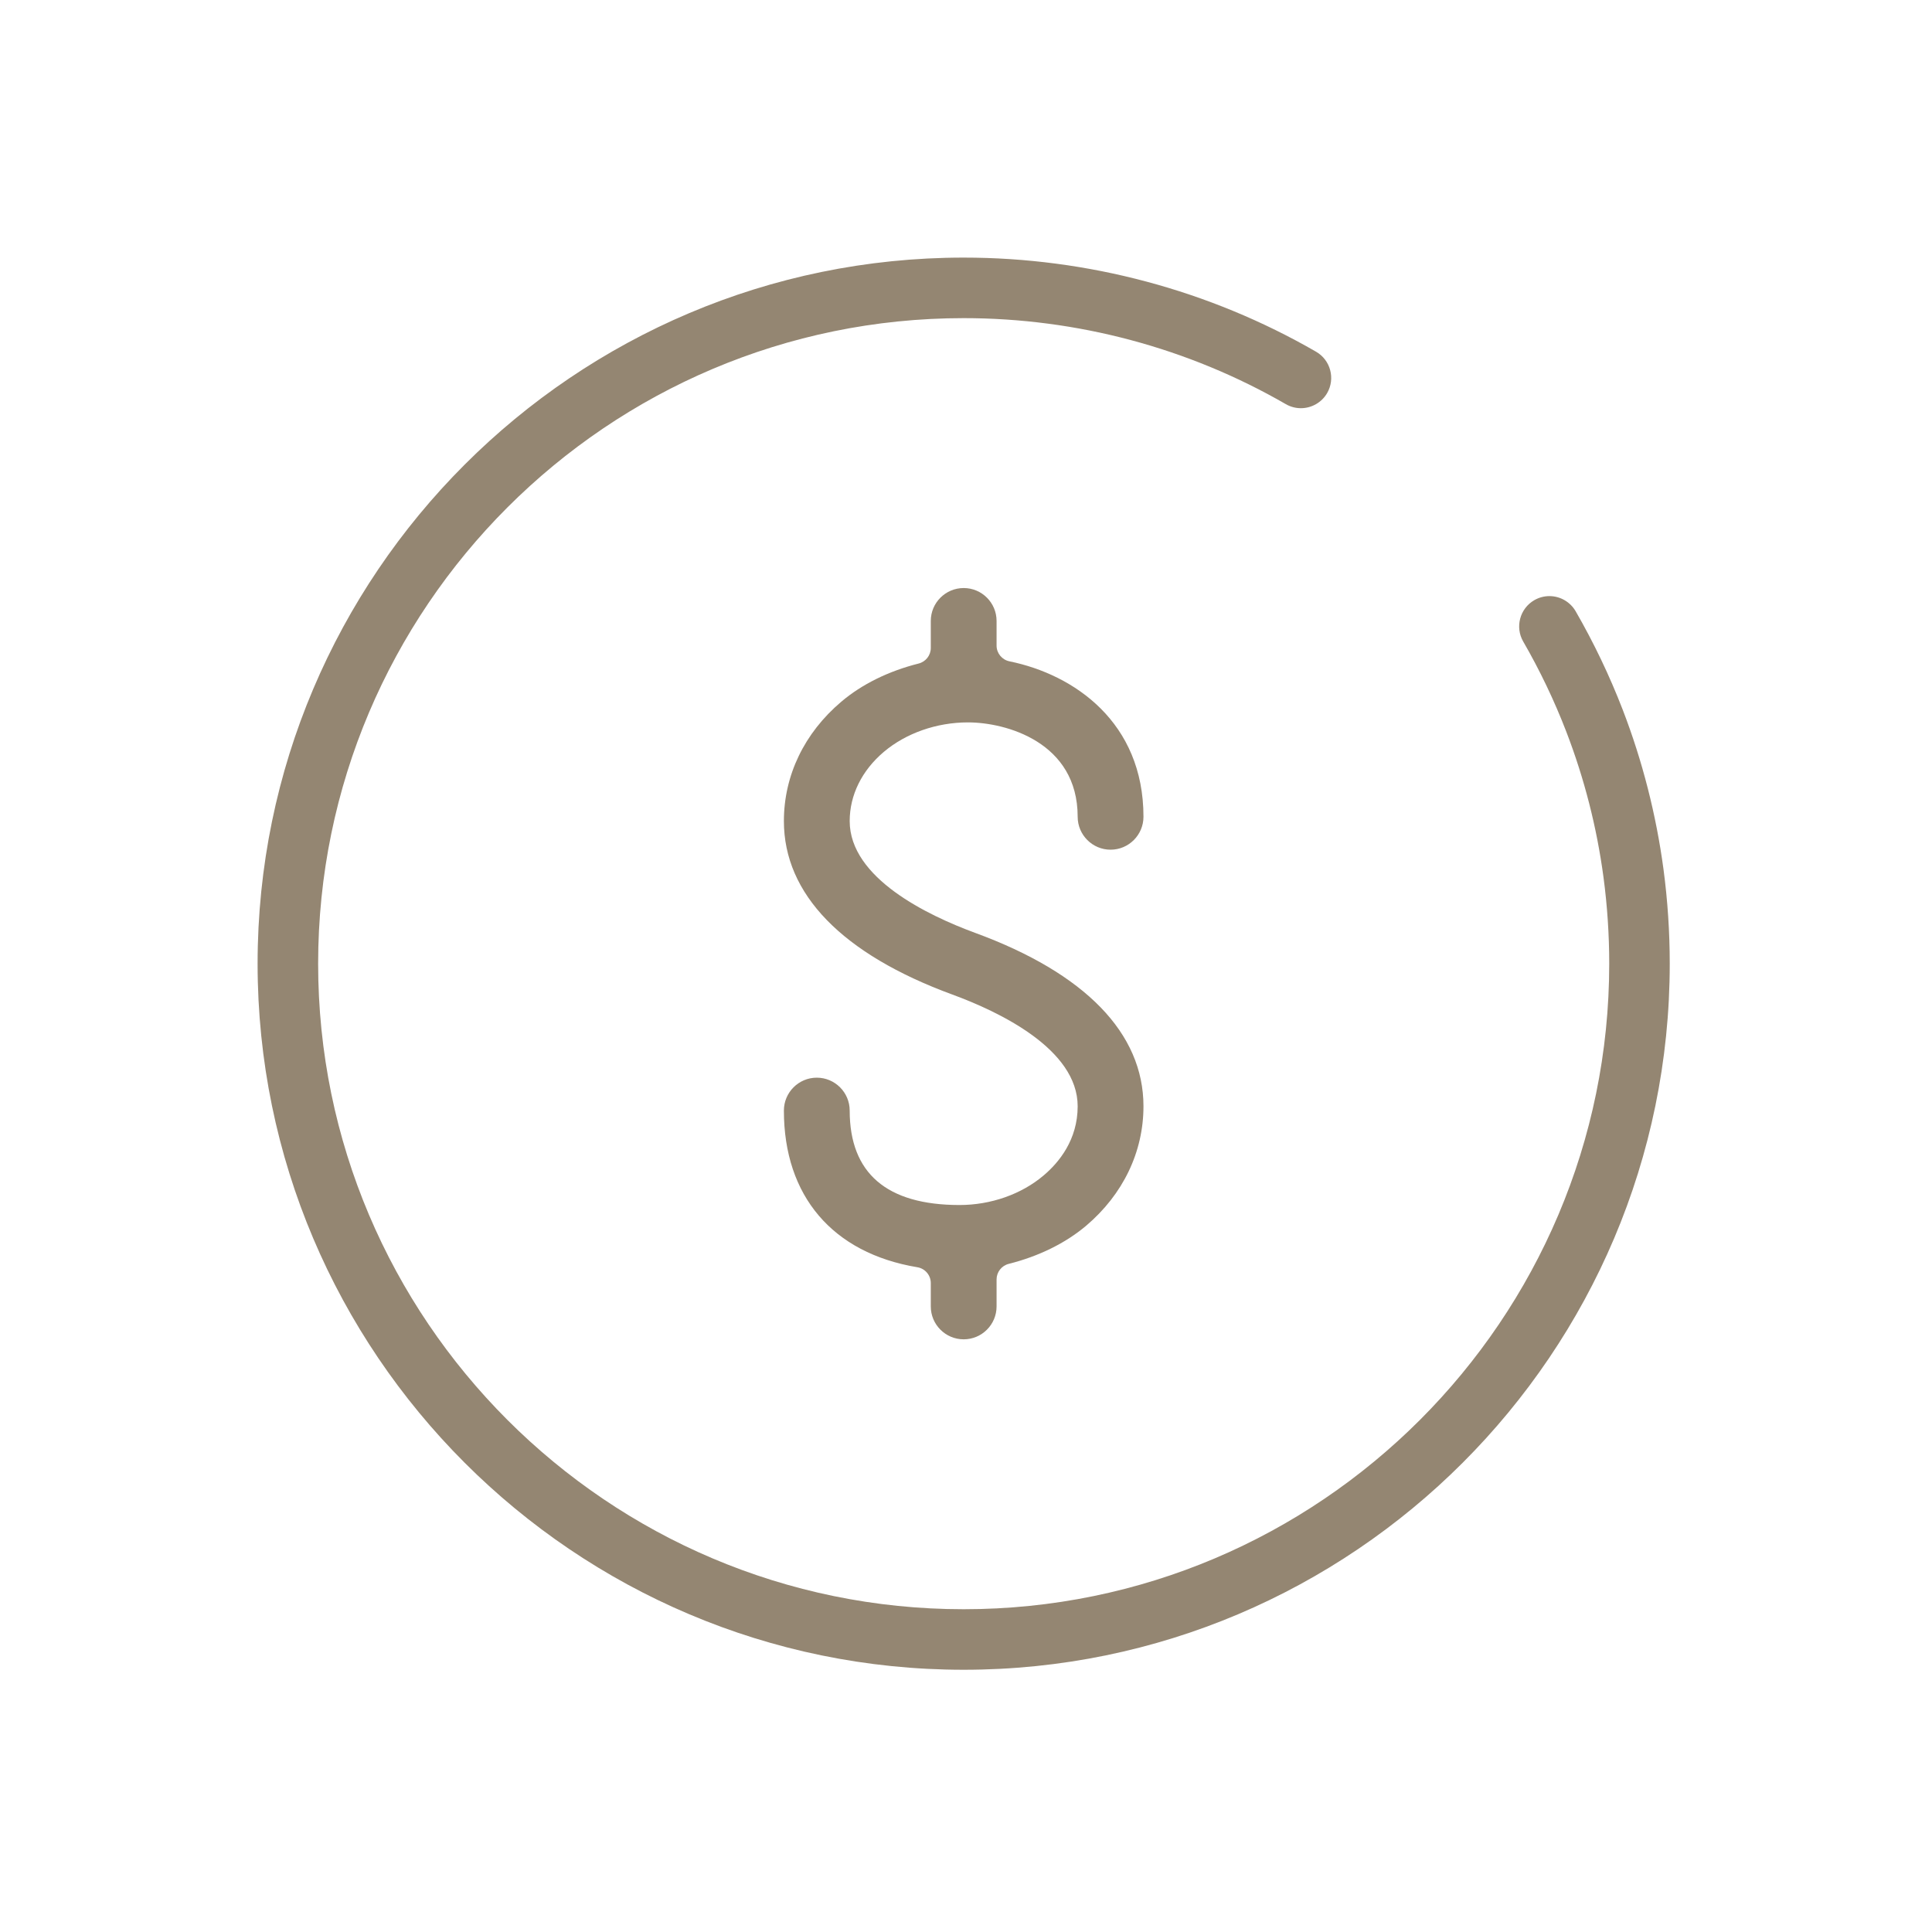
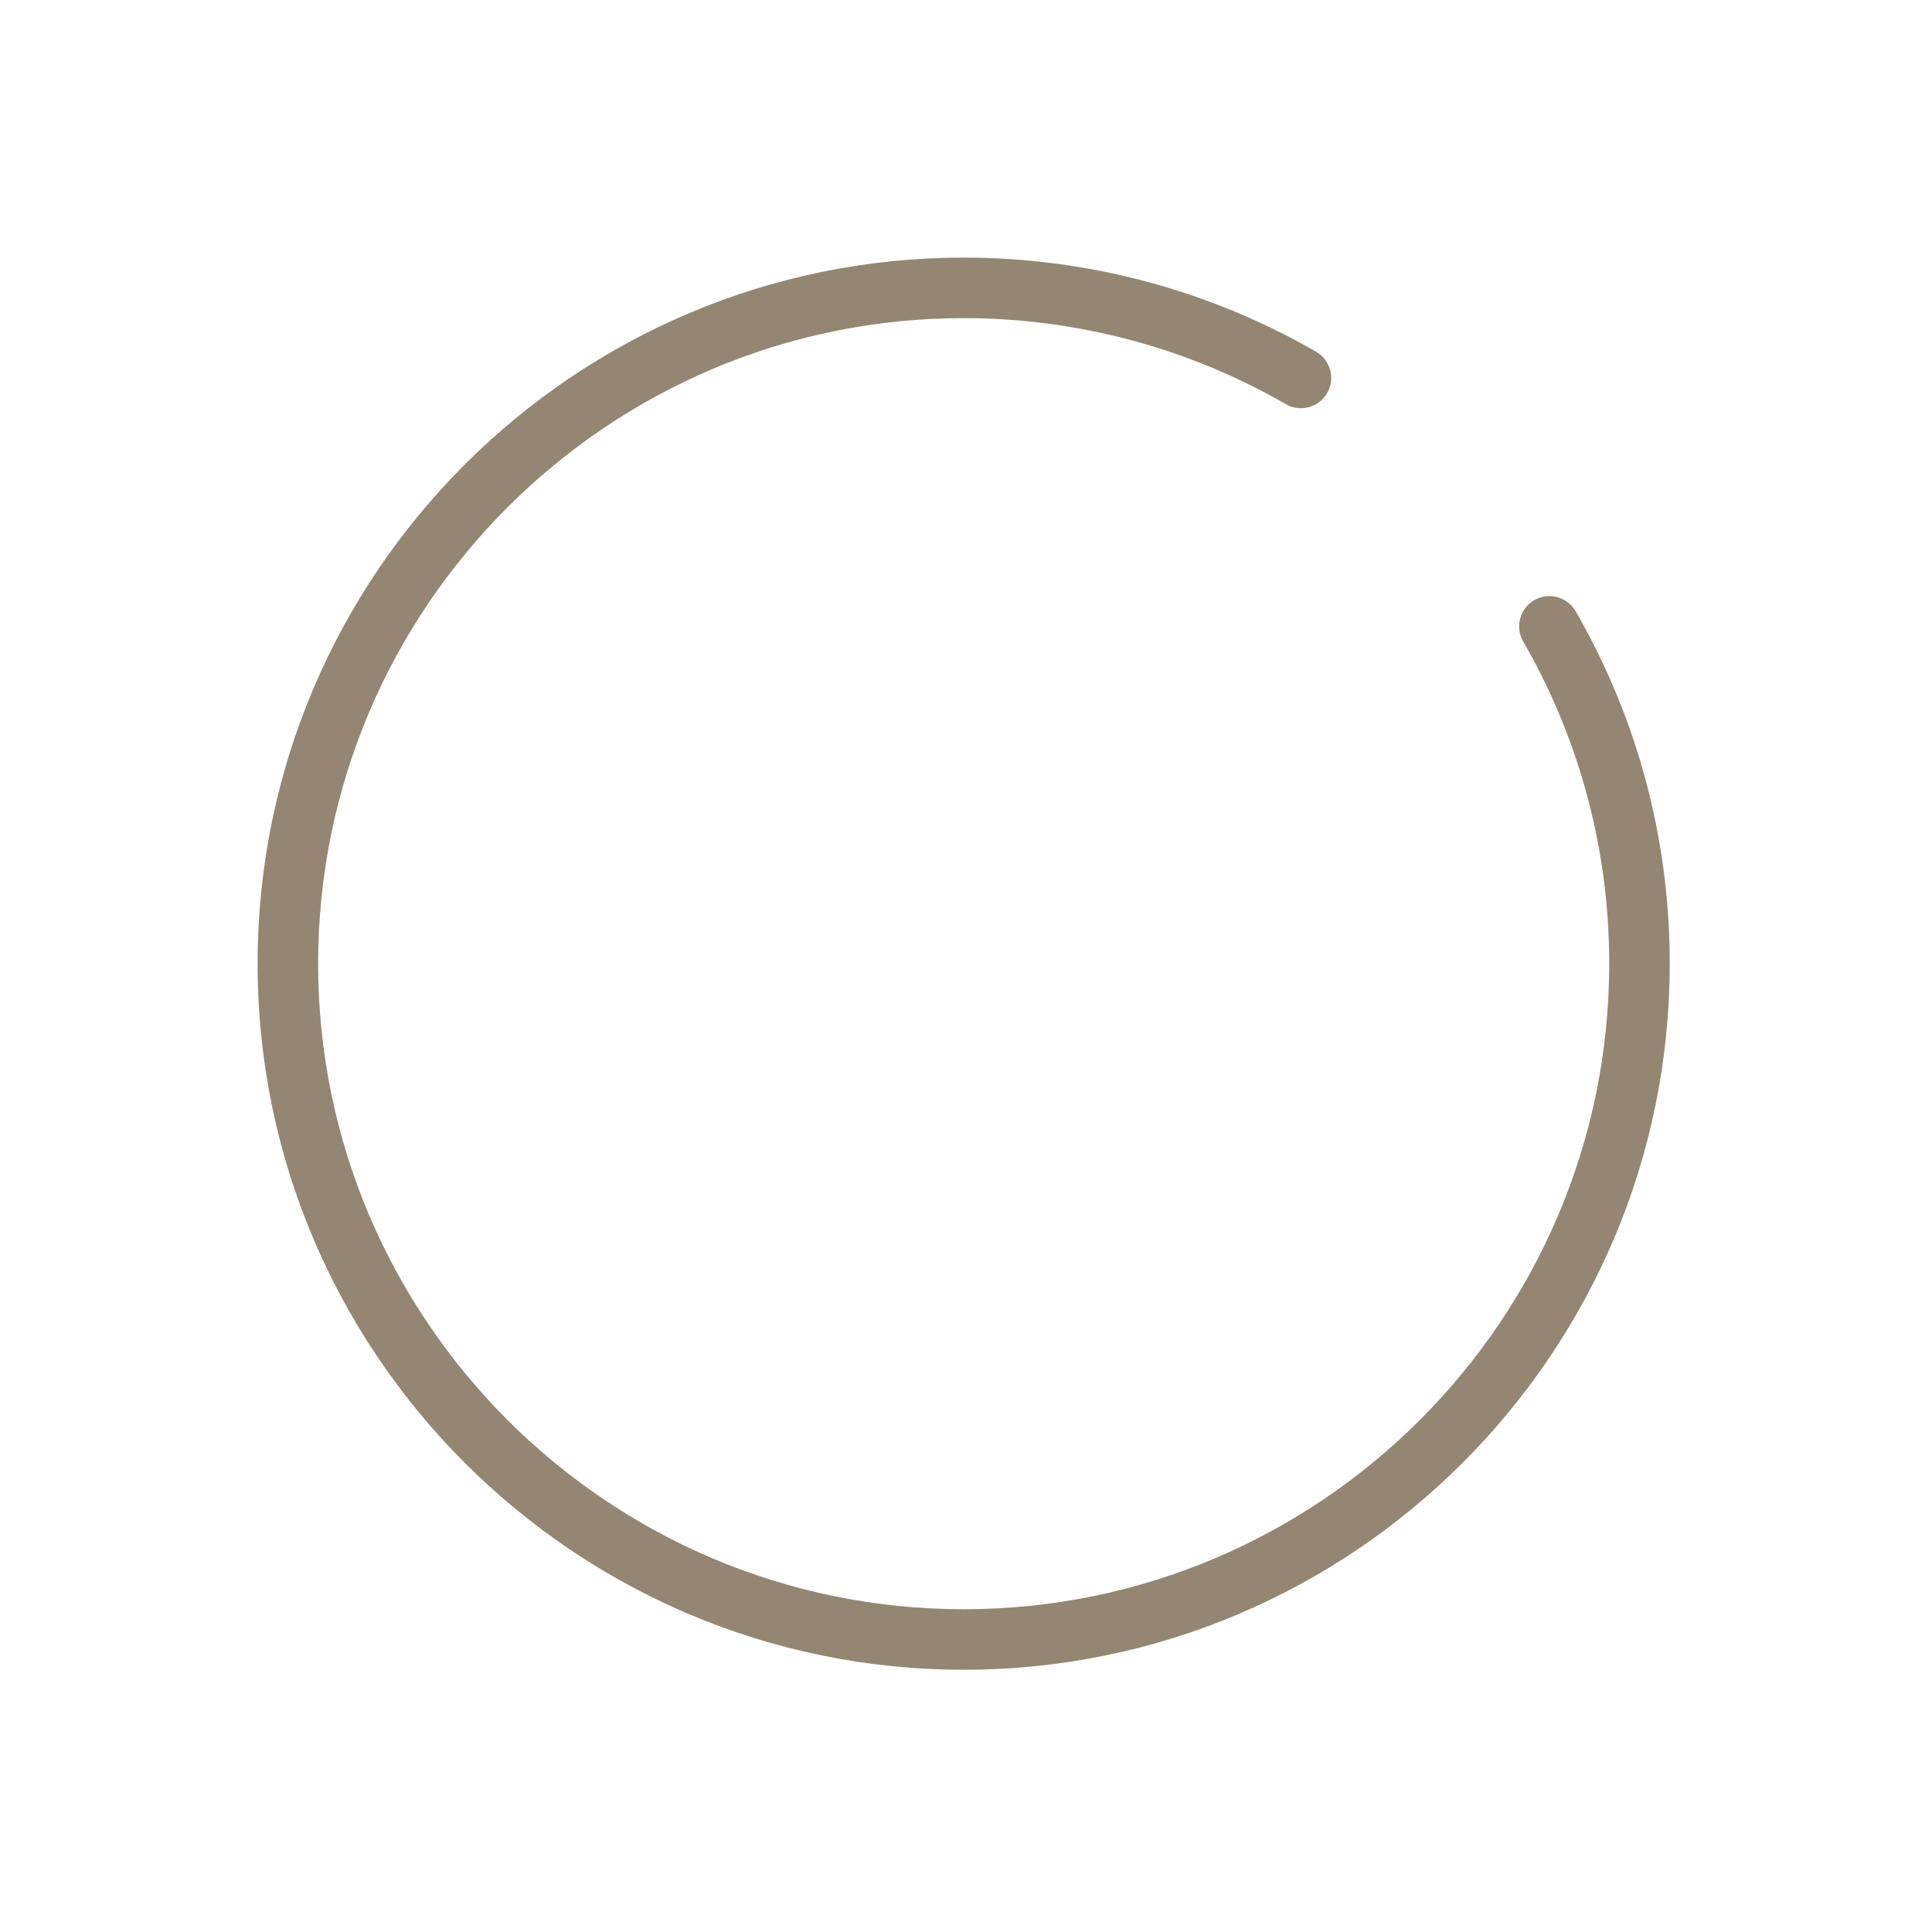
<svg xmlns="http://www.w3.org/2000/svg" width="120px" height="120px" viewBox="0 0 120 120" version="1.1">
  <title>icon-cost</title>
  <g id="Main-Page" stroke="none" stroke-width="1" fill="none" fill-rule="evenodd">
    <g transform="translate(-659, -1781)" id="icon-cost">
      <g transform="translate(659, 1781)">
-         <rect id="Rectangle-Copy-7" x="0" y="0" width="120" height="120" />
        <g id="Group-5" transform="translate(16, 16)" fill="#948672">
-           <path d="M43.856,67.188 C42.729,67.188 41.813,66.272 41.813,65.145 L41.813,63.695 C41.813,63.207 41.461,62.791 40.979,62.711 C35.711,61.833 32.689,58.286 32.689,52.98 C32.689,51.853 33.606,50.936 34.732,50.936 C35.859,50.936 36.776,51.853 36.776,52.98 C36.776,56.869 39.07,58.843 43.594,58.846 C45.542,58.846 47.445,58.177 48.819,57.011 C49.785,56.195 50.936,54.787 50.936,52.712 C50.936,49.16 46.059,46.84 43.151,45.773 C36.307,43.26 32.689,39.535 32.689,34.999 C32.689,32.165 33.955,29.531 36.253,27.585 C37.529,26.502 39.19,25.683 41.058,25.213 C41.502,25.101 41.813,24.703 41.813,24.246 L41.813,22.567 C41.813,21.44 42.729,20.524 43.856,20.524 C44.983,20.524 45.899,21.44 45.899,22.567 L45.899,24.098 C45.899,24.572 46.233,24.981 46.699,25.076 C50.722,25.897 55.023,28.864 55.023,34.731 C55.023,35.858 54.106,36.776 52.98,36.776 C51.853,36.776 50.936,35.858 50.936,34.731 C50.936,30.094 46.48,28.869 44.123,28.869 C42.177,28.869 40.272,29.537 38.896,30.7 C37.529,31.858 36.776,33.384 36.776,34.999 C36.776,38.549 41.653,40.87 44.56,41.939 C51.405,44.449 55.023,48.175 55.023,52.712 C55.023,55.547 53.759,58.181 51.464,60.131 C50.185,61.212 48.521,62.032 46.654,62.501 C46.21,62.613 45.899,63.012 45.899,63.469 L45.899,65.145 C45.899,66.272 44.983,67.188 43.856,67.188" id="Fill-1" />
          <path d="M43.856,87.712 C19.674,87.712 0,68.039 0,43.856 C0,19.674 19.674,0 43.856,0 C51.549,0 59.118,2.022 65.744,5.846 C66.642,6.364 66.95,7.516 66.432,8.414 C66.097,8.994 65.471,9.354 64.799,9.354 C64.472,9.354 64.149,9.267 63.863,9.102 C57.81,5.608 50.892,3.76 43.856,3.76 C21.747,3.76 3.76,21.746 3.76,43.856 C3.76,65.965 21.747,83.952 43.856,83.952 C65.965,83.952 83.952,65.965 83.952,43.856 C83.952,42.062 83.832,40.259 83.597,38.496 C83.184,35.401 82.406,32.353 81.282,29.438 C80.54,27.513 79.64,25.631 78.609,23.846 C78.091,22.949 78.401,21.796 79.299,21.277 C79.585,21.112 79.909,21.025 80.235,21.025 C80.907,21.025 81.531,21.386 81.866,21.965 C82.994,23.921 83.978,25.98 84.791,28.086 C86.018,31.272 86.87,34.609 87.324,38.001 C87.581,39.935 87.711,41.905 87.711,43.856 C87.711,68.039 68.038,87.712 43.856,87.712" id="Fill-3" />
        </g>
      </g>
    </g>
  </g>
</svg>